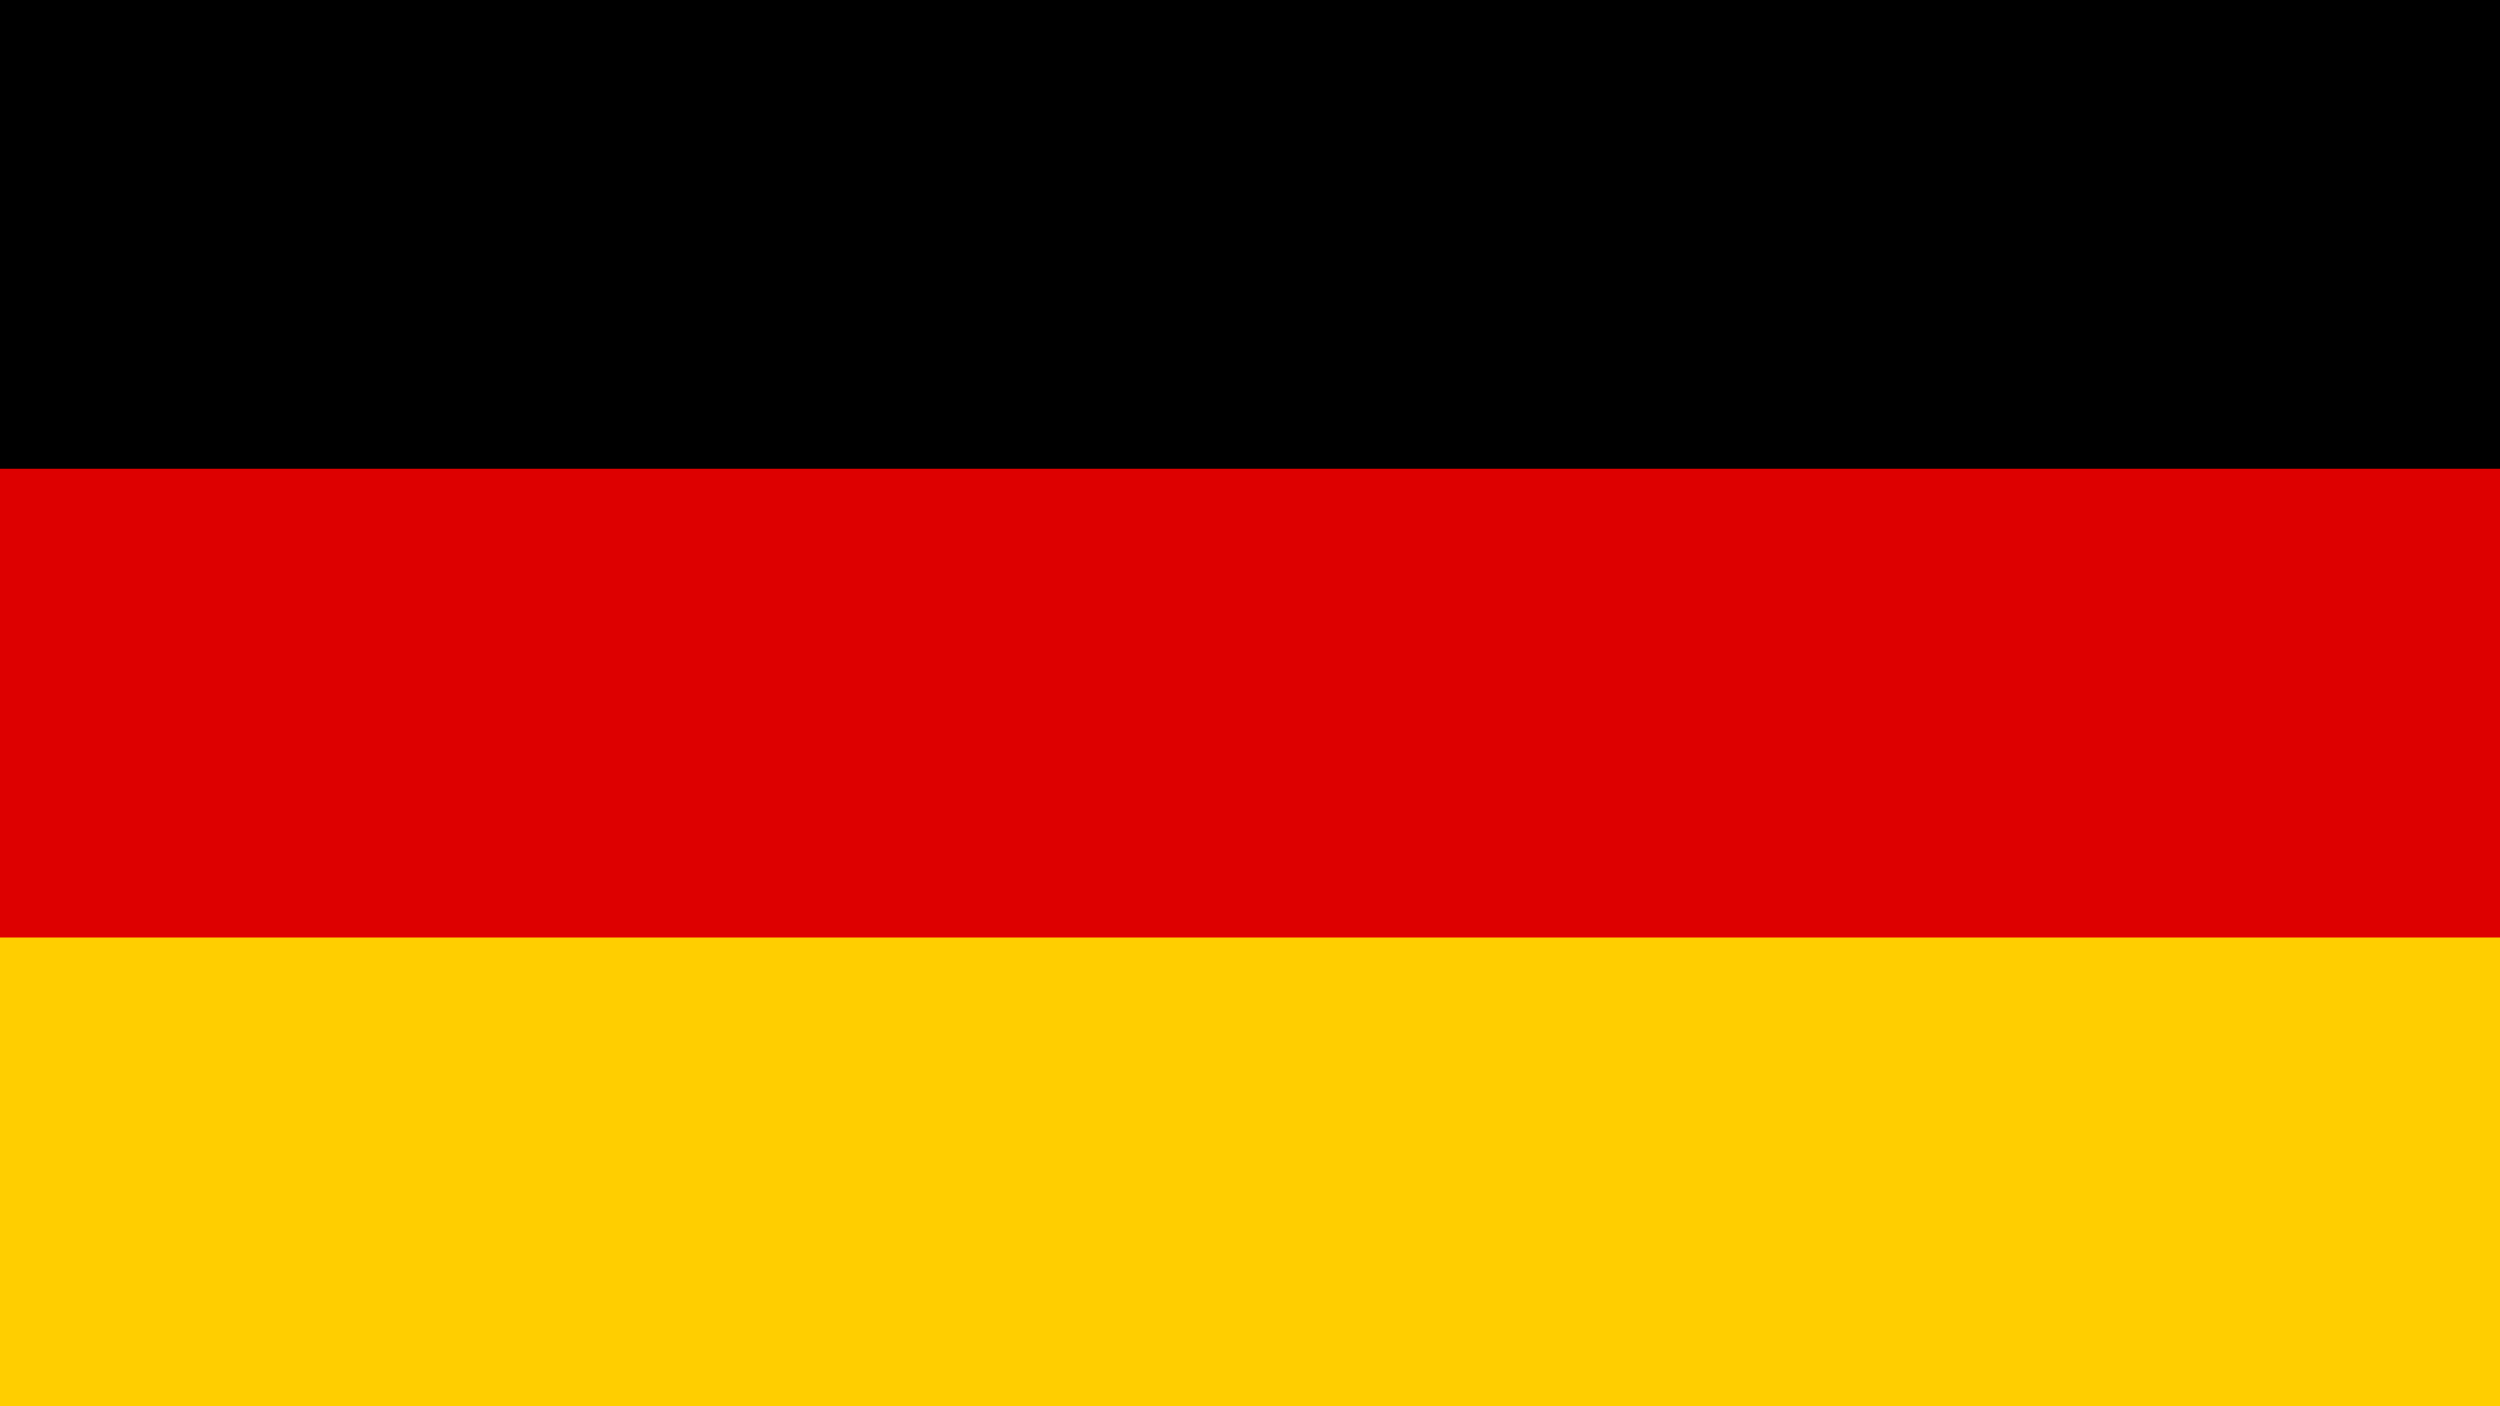
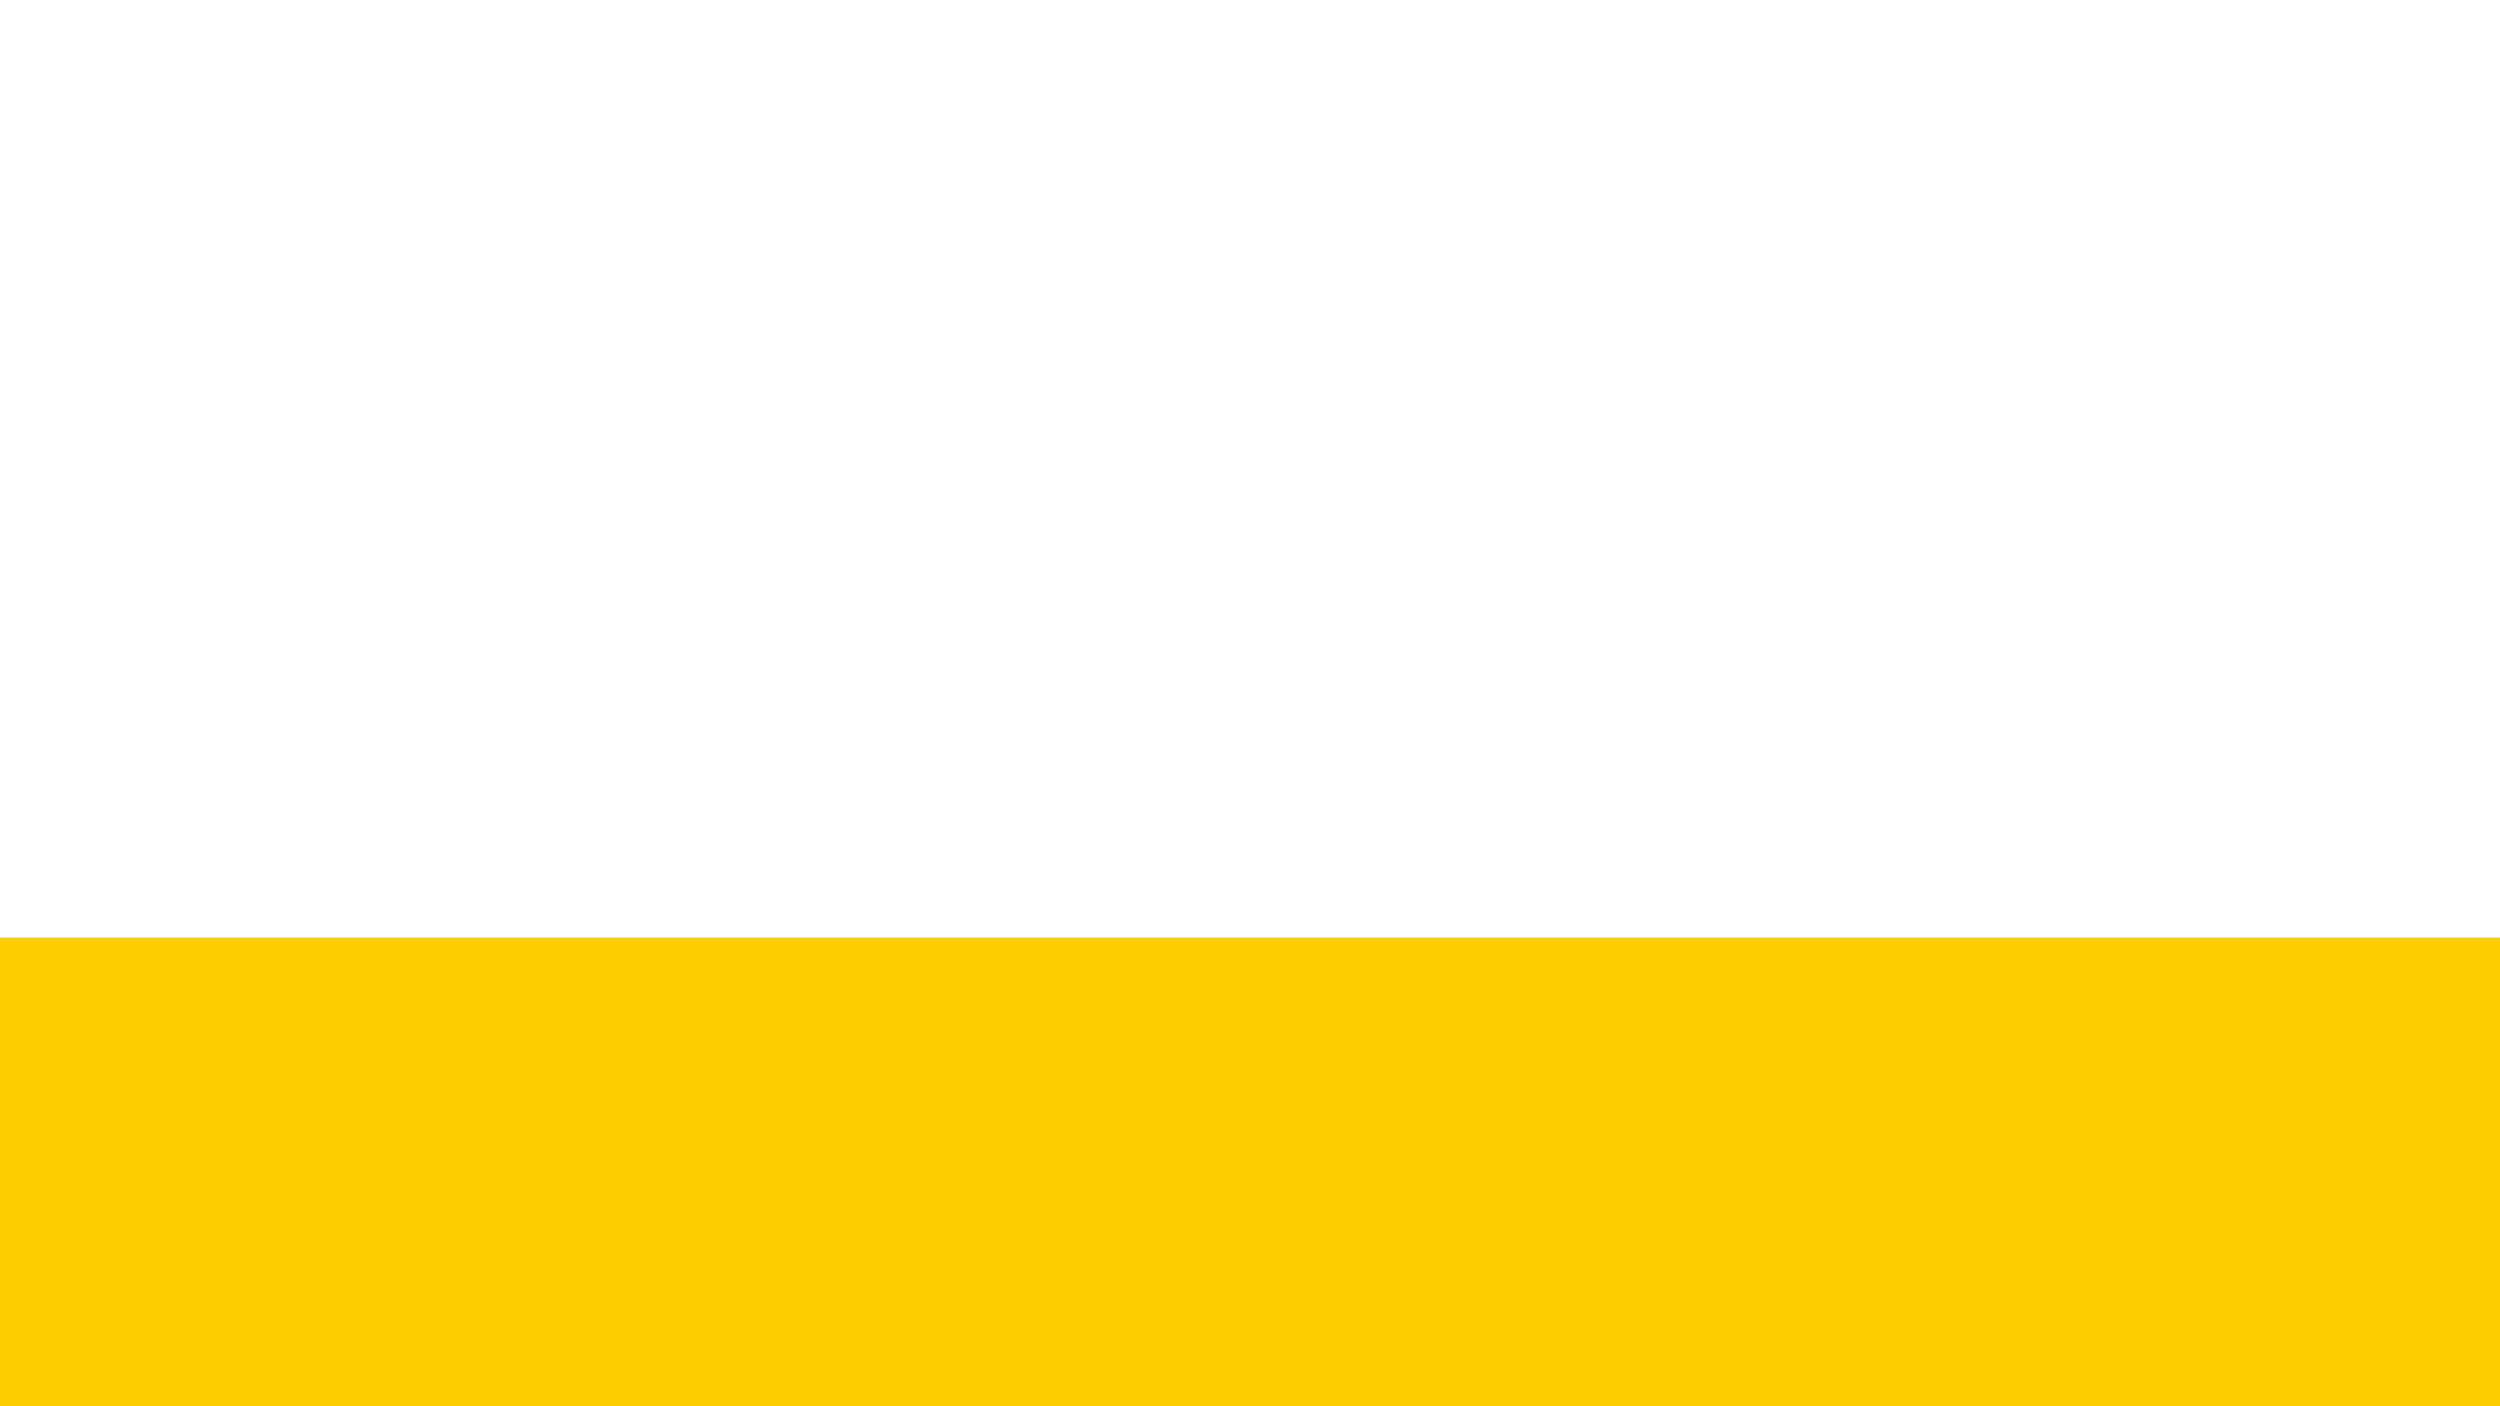
<svg xmlns="http://www.w3.org/2000/svg" viewBox="0 0 1920 1080">
  <defs>
    <style>.cls-1{fill:#d00;}.cls-2{fill:#ffce00;}</style>
  </defs>
  <title>Germany Flag1</title>
  <g id="Layer_2" data-name="Layer 2">
    <g id="Germany_Flag" data-name="Germany Flag">
-       <rect id="black_stripe" data-name="black stripe" width="1920" height="1080" />
-       <rect id="red_stripe" data-name="red stripe" class="cls-1" y="360" width="1920" height="720" />
      <rect id="gold_stripe" data-name="gold stripe" class="cls-2" y="720" width="1920" height="360" />
    </g>
  </g>
</svg>